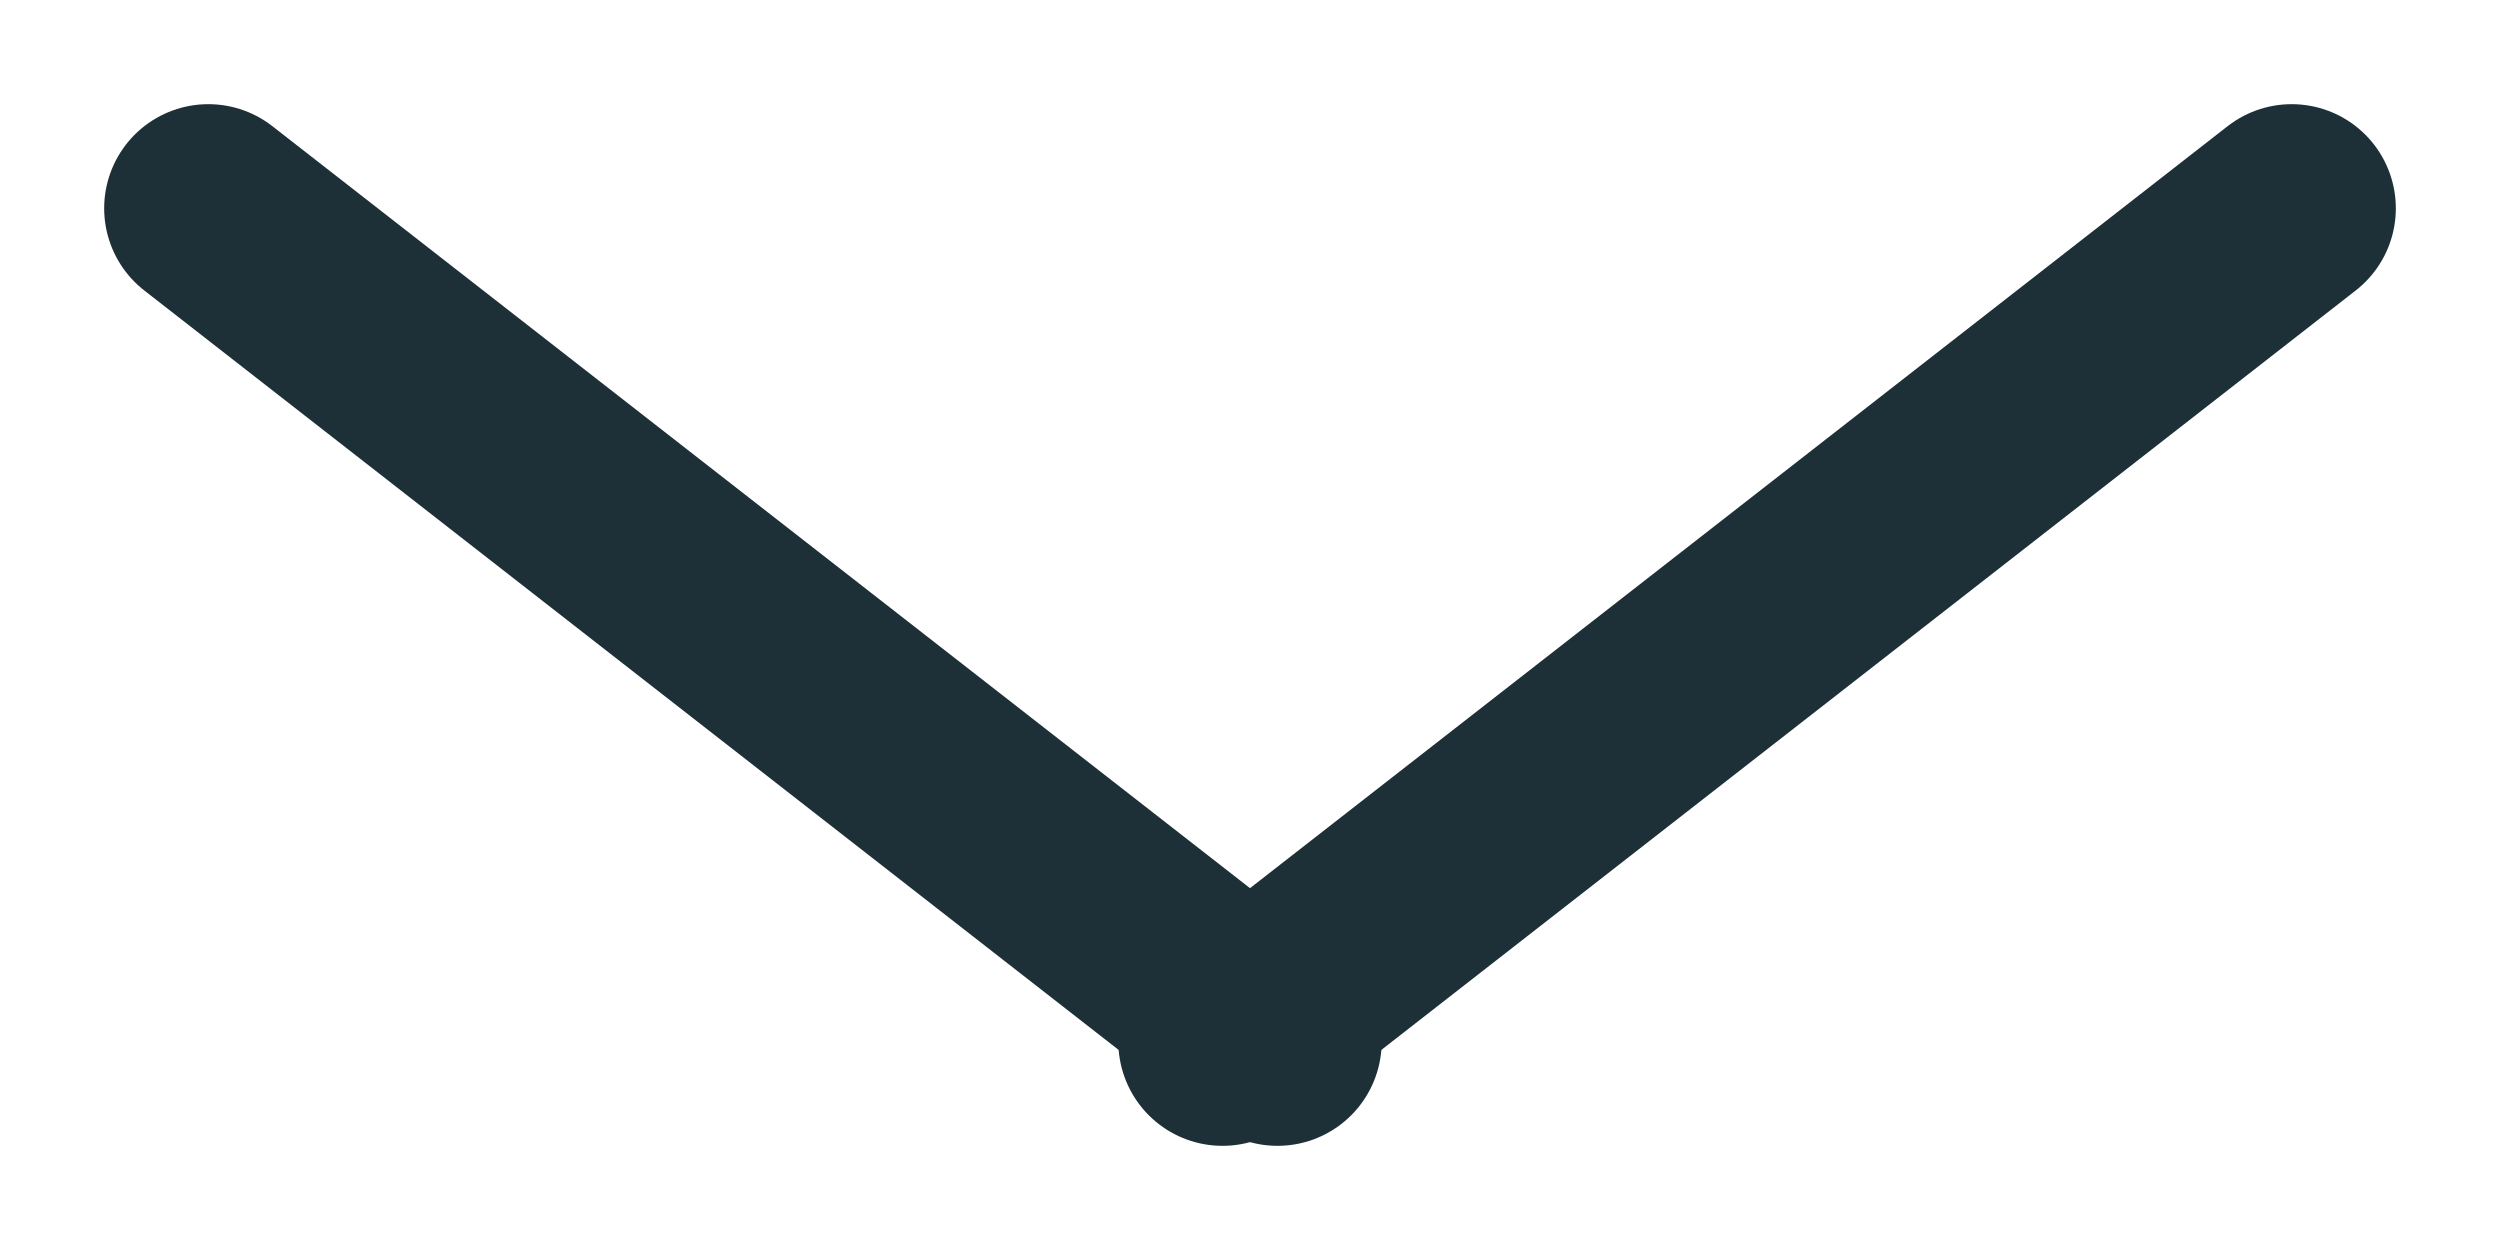
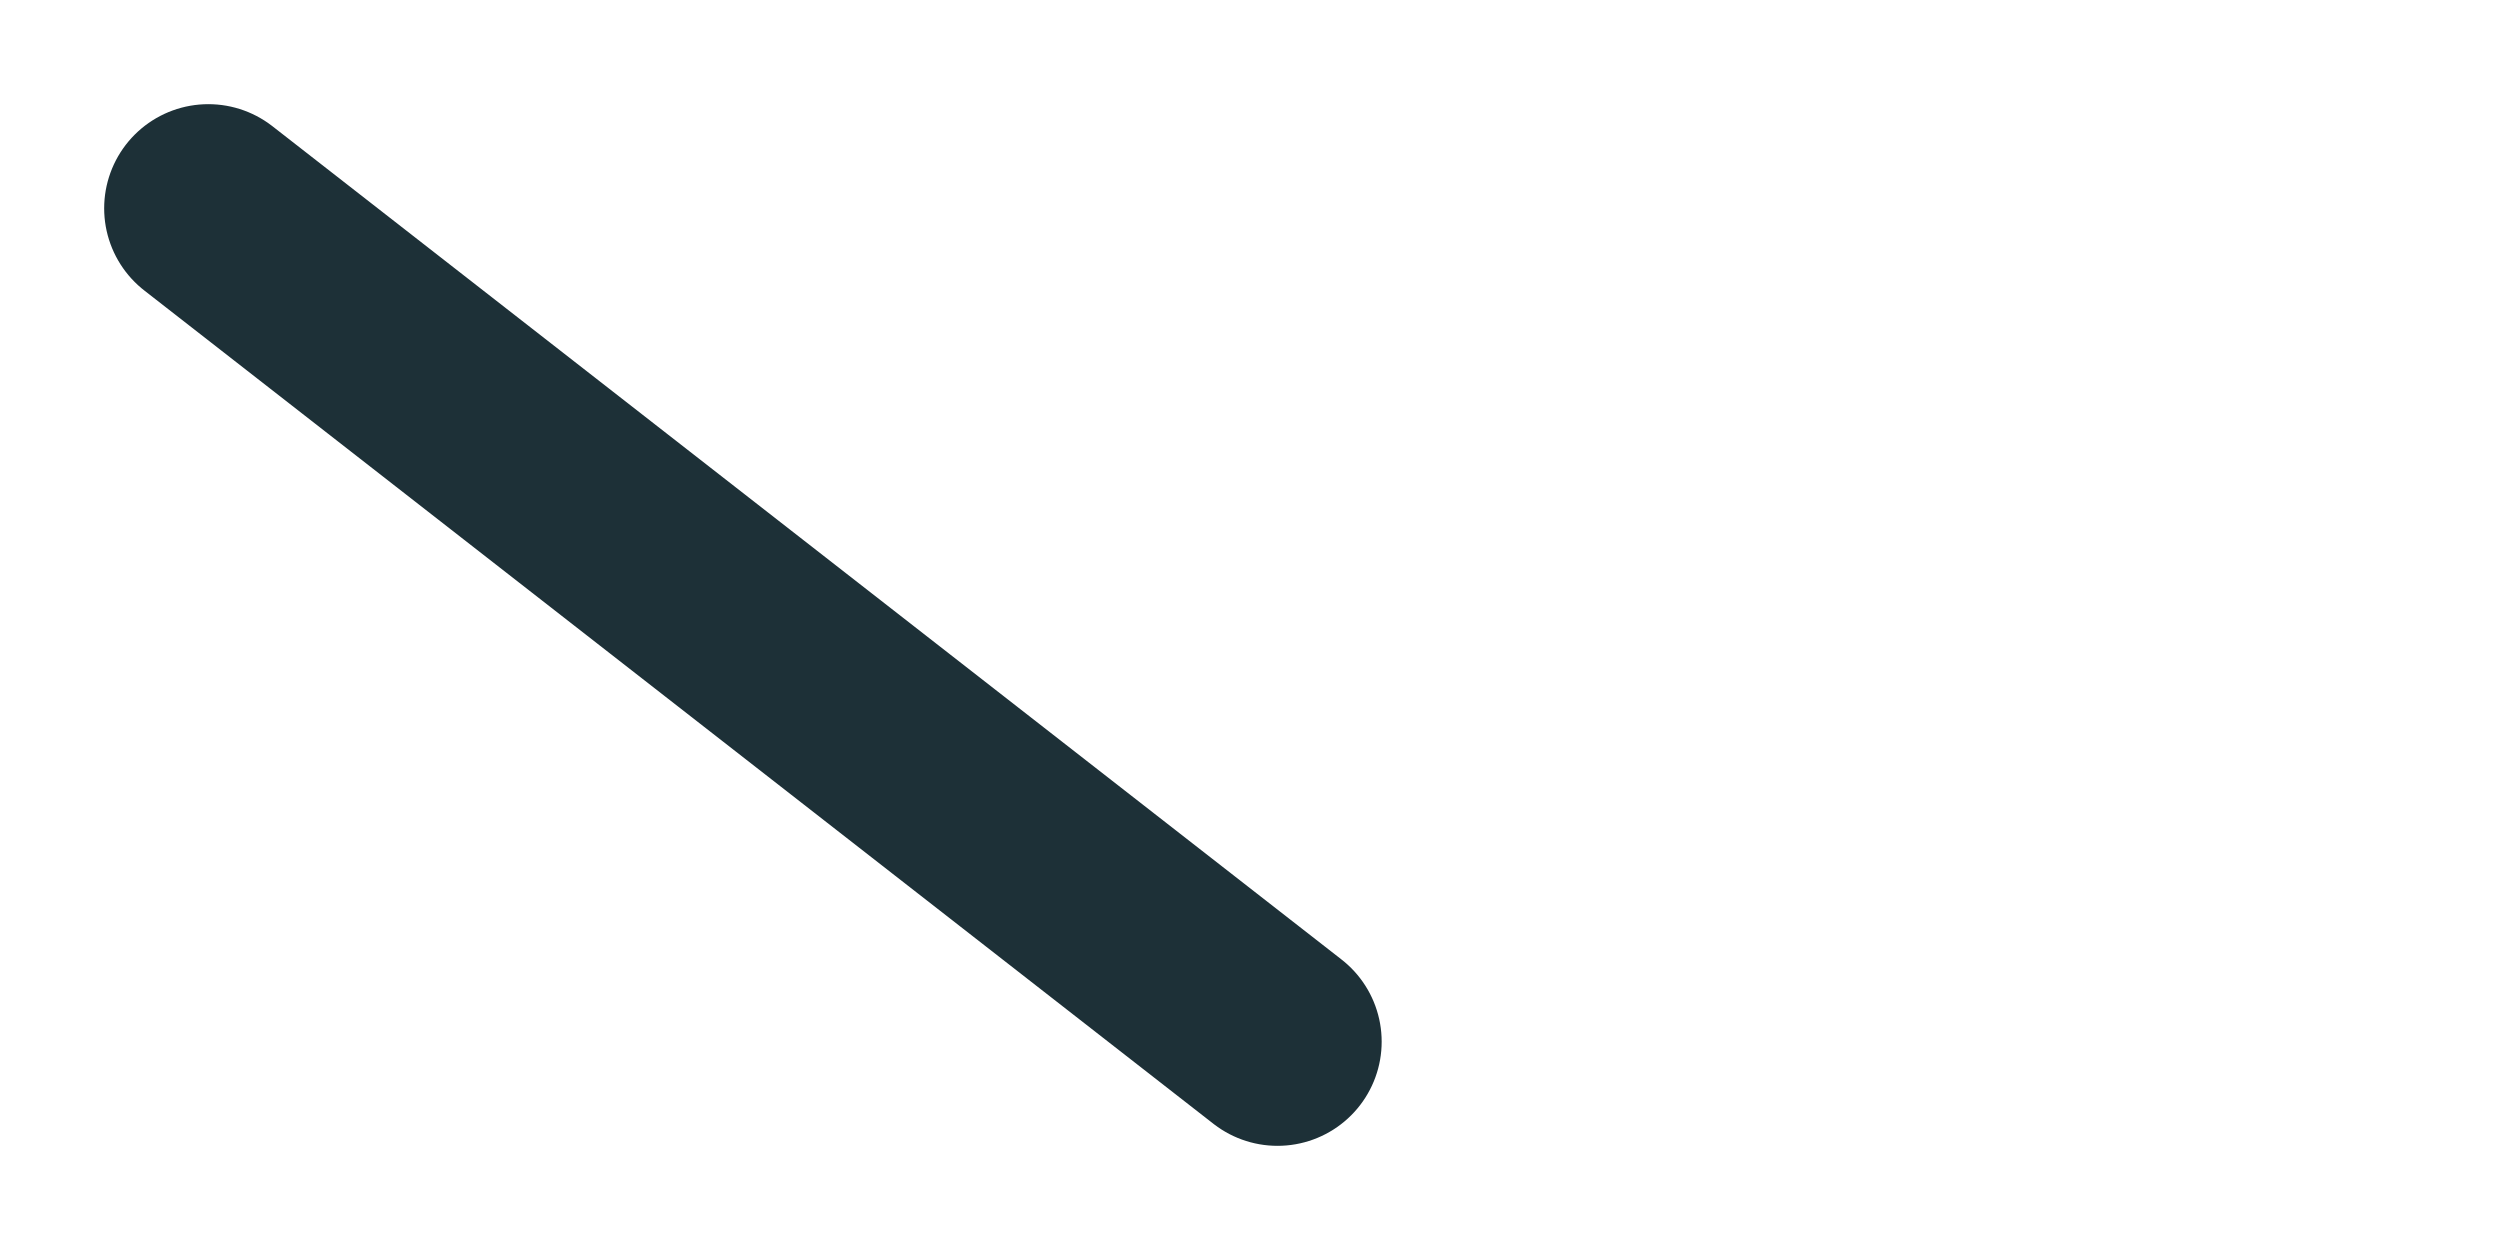
<svg xmlns="http://www.w3.org/2000/svg" width="12" height="6" viewBox="0 0 12 6" fill="none">
  <path d="M1 1L6.132 5" stroke="#1D3037" stroke-linecap="round" />
-   <path d="M11 1L5.868 5" stroke="#1D3037" stroke-linecap="round" />
</svg>